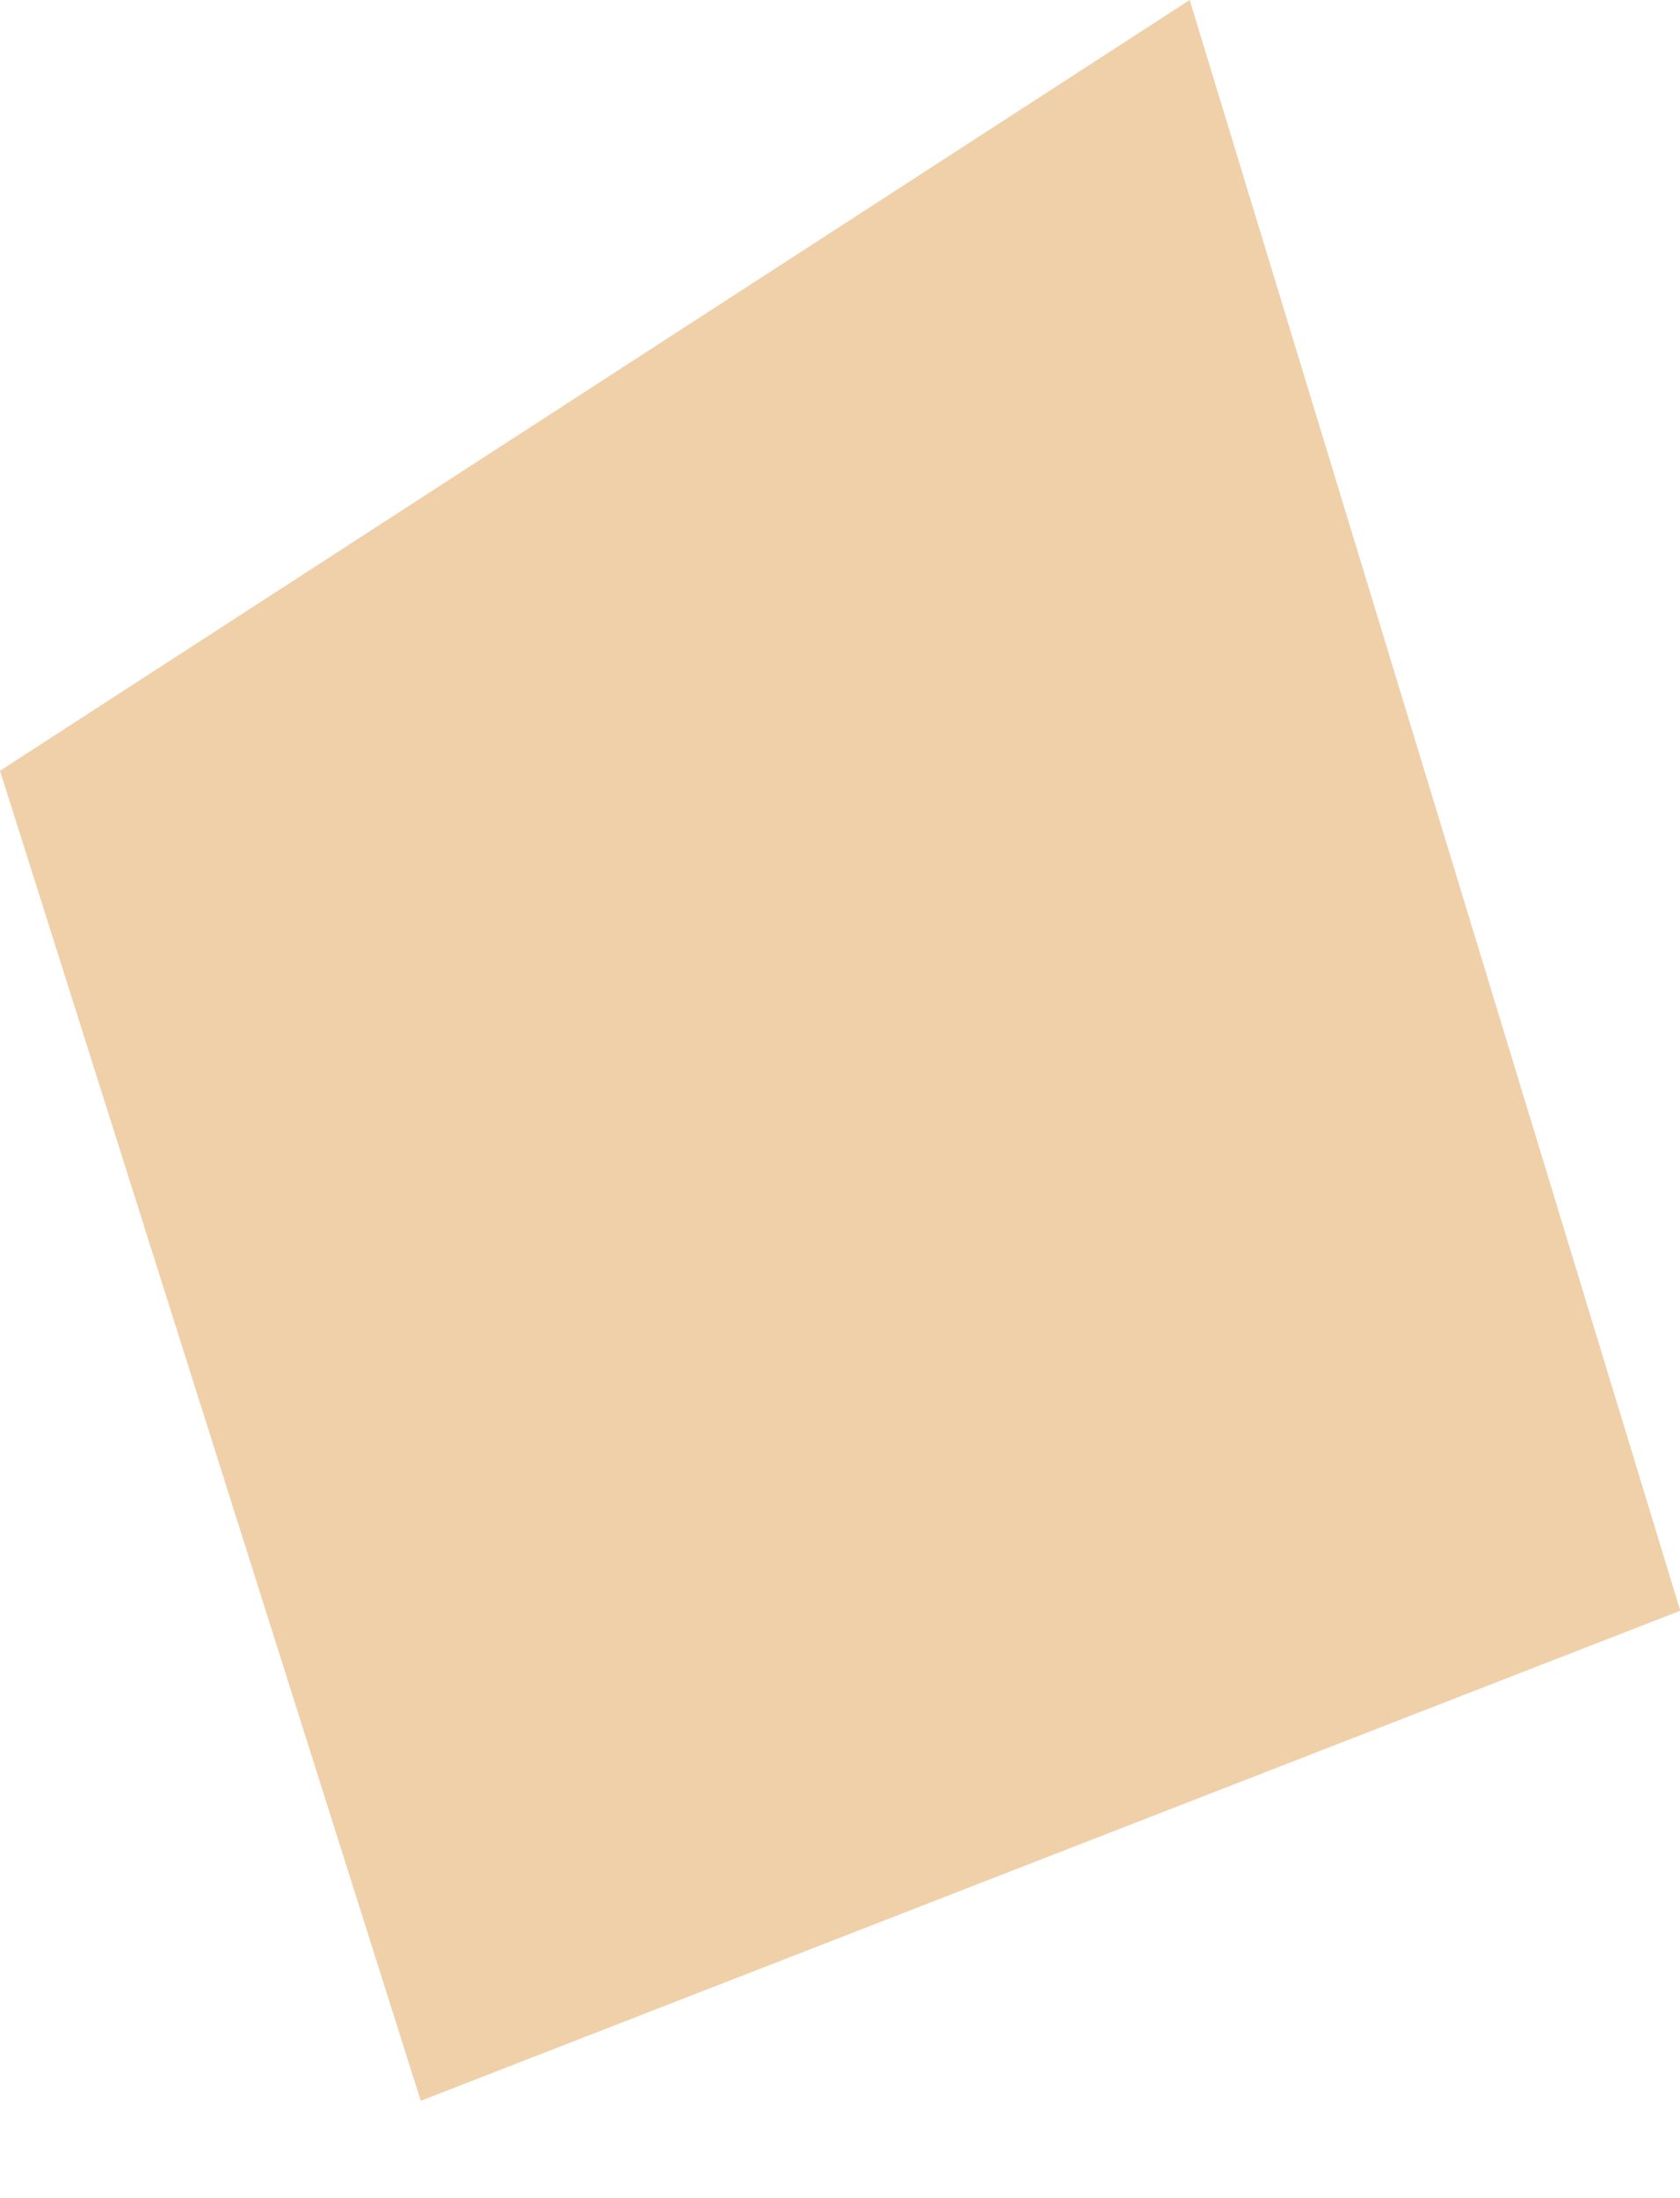
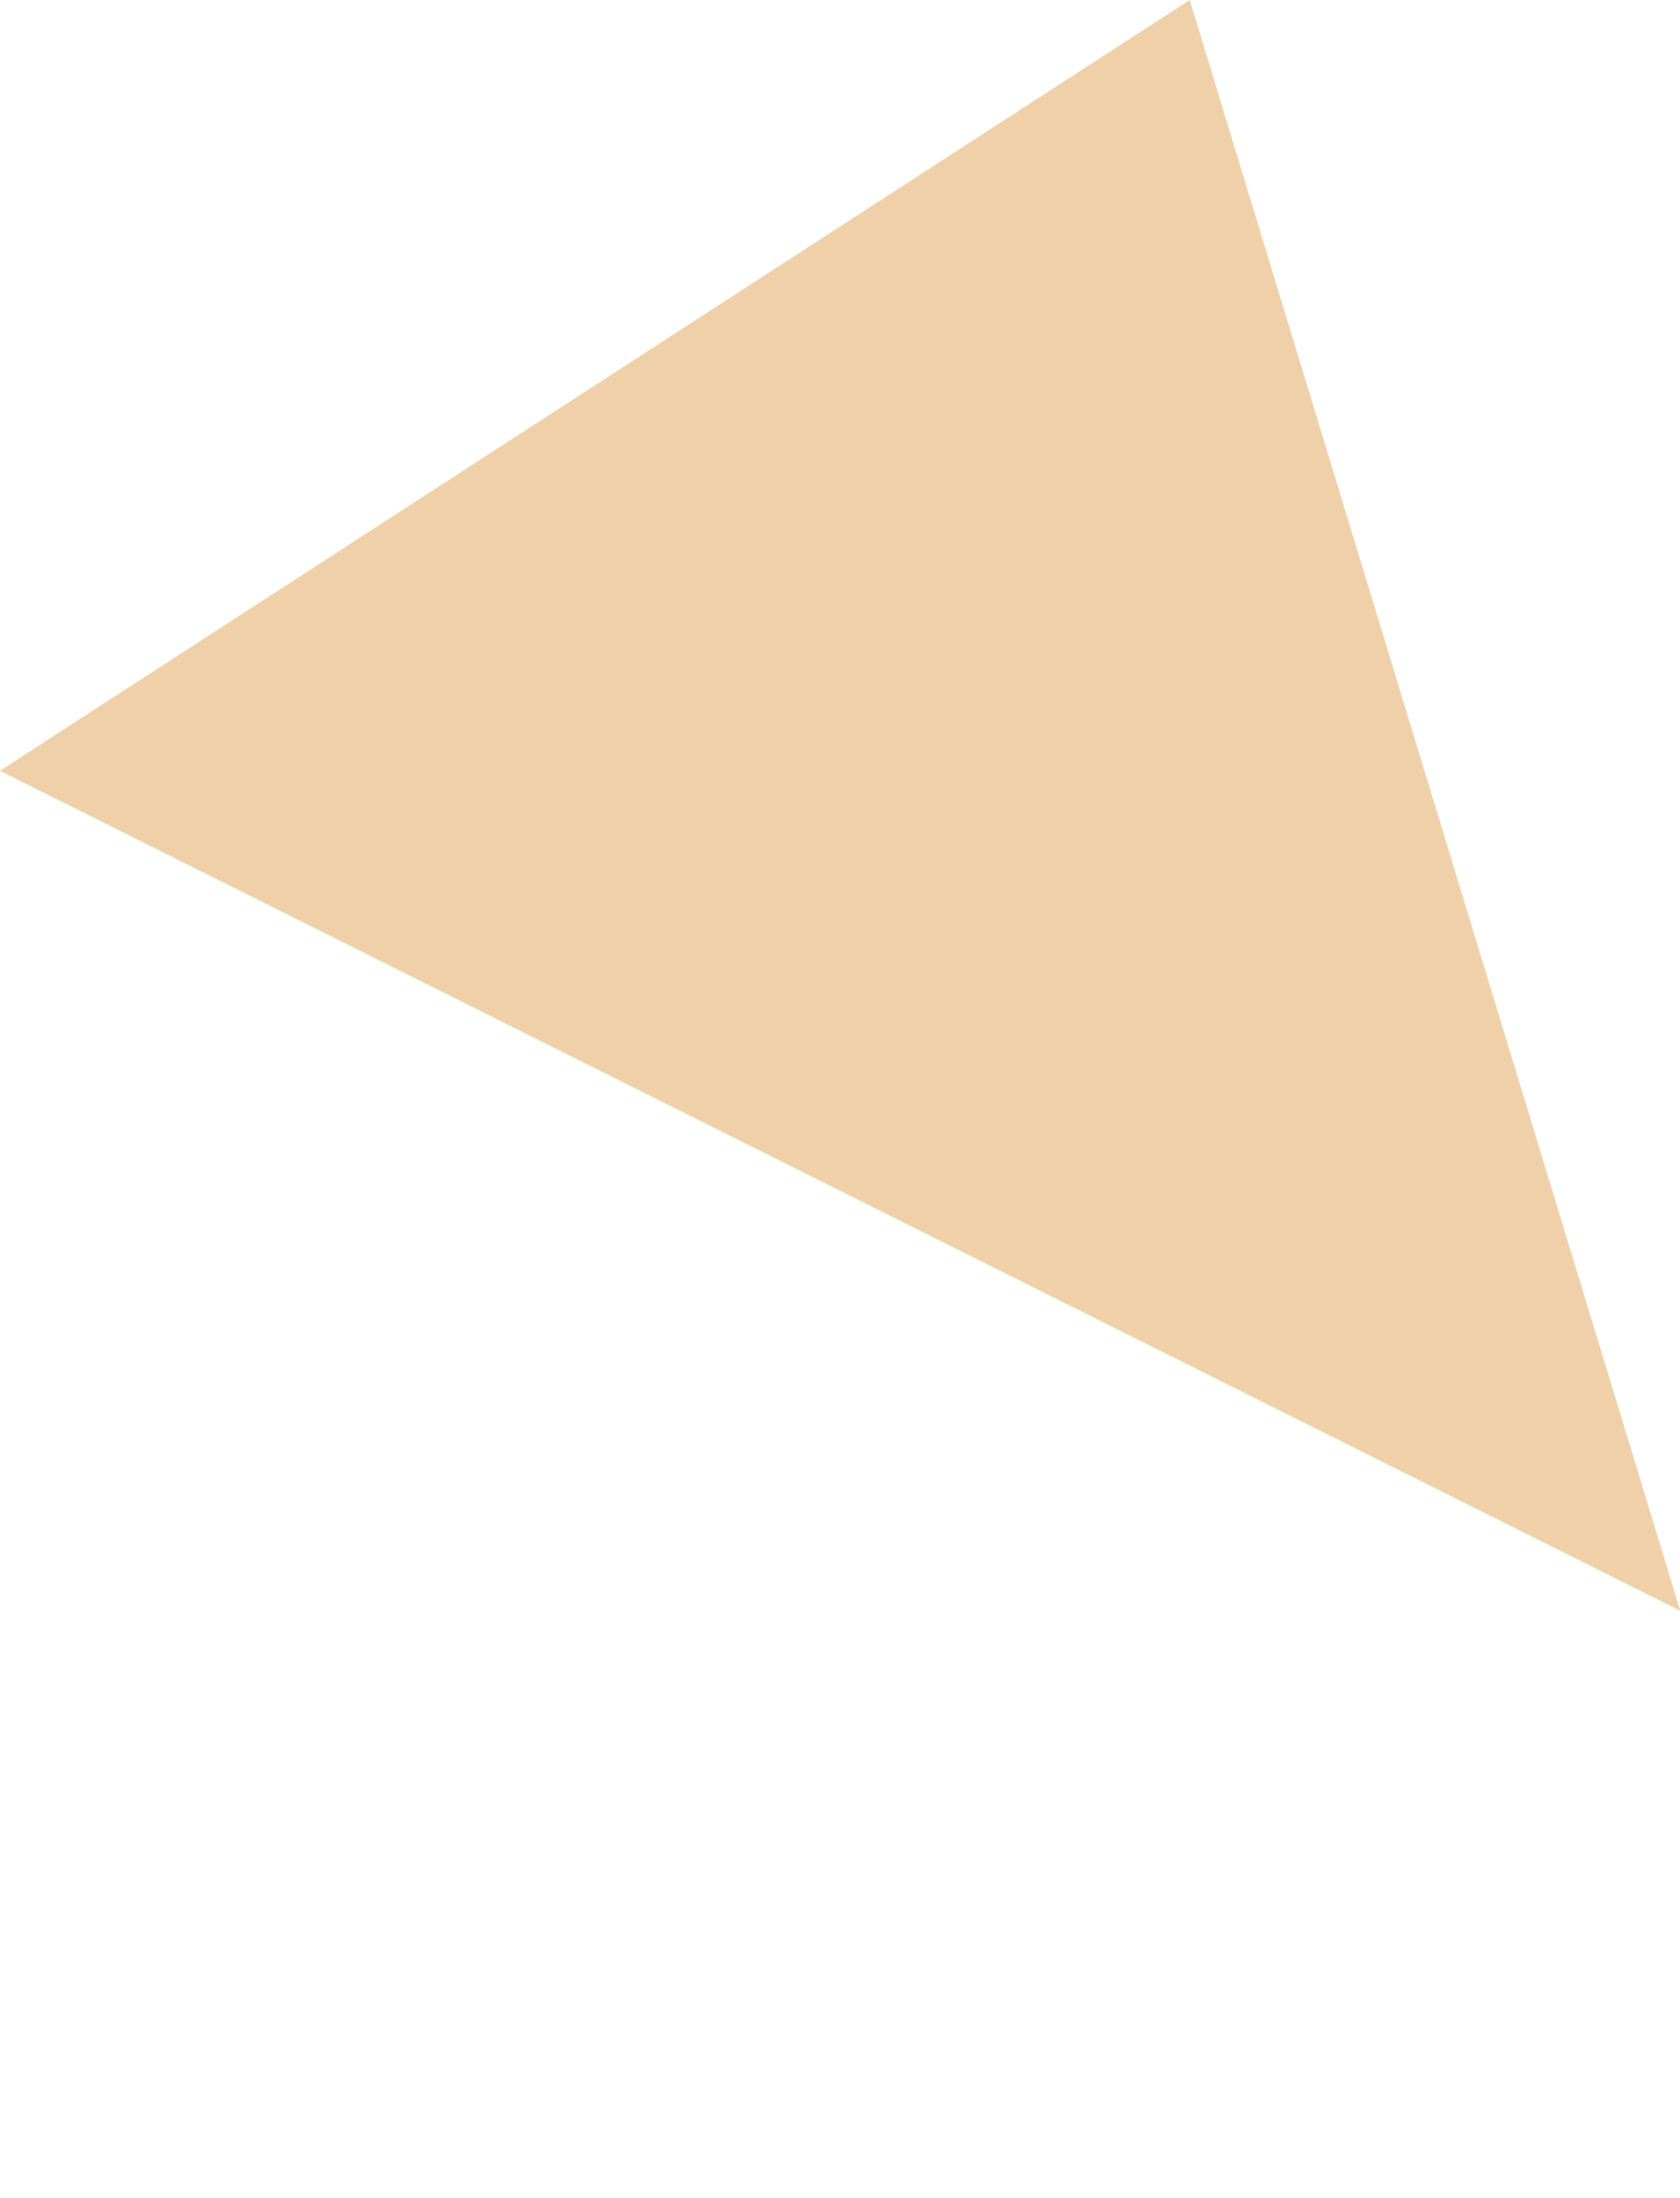
<svg xmlns="http://www.w3.org/2000/svg" width="13" height="17" viewBox="0 0 13 17" fill="none">
-   <path fill-rule="evenodd" clip-rule="evenodd" d="M0 5.961L3.256 16.247L13.002 12.457L9.206 6.50061e-05L0 5.961Z" fill="#EFD0A9" />
+   <path fill-rule="evenodd" clip-rule="evenodd" d="M0 5.961L13.002 12.457L9.206 6.50061e-05L0 5.961Z" fill="#EFD0A9" />
</svg>